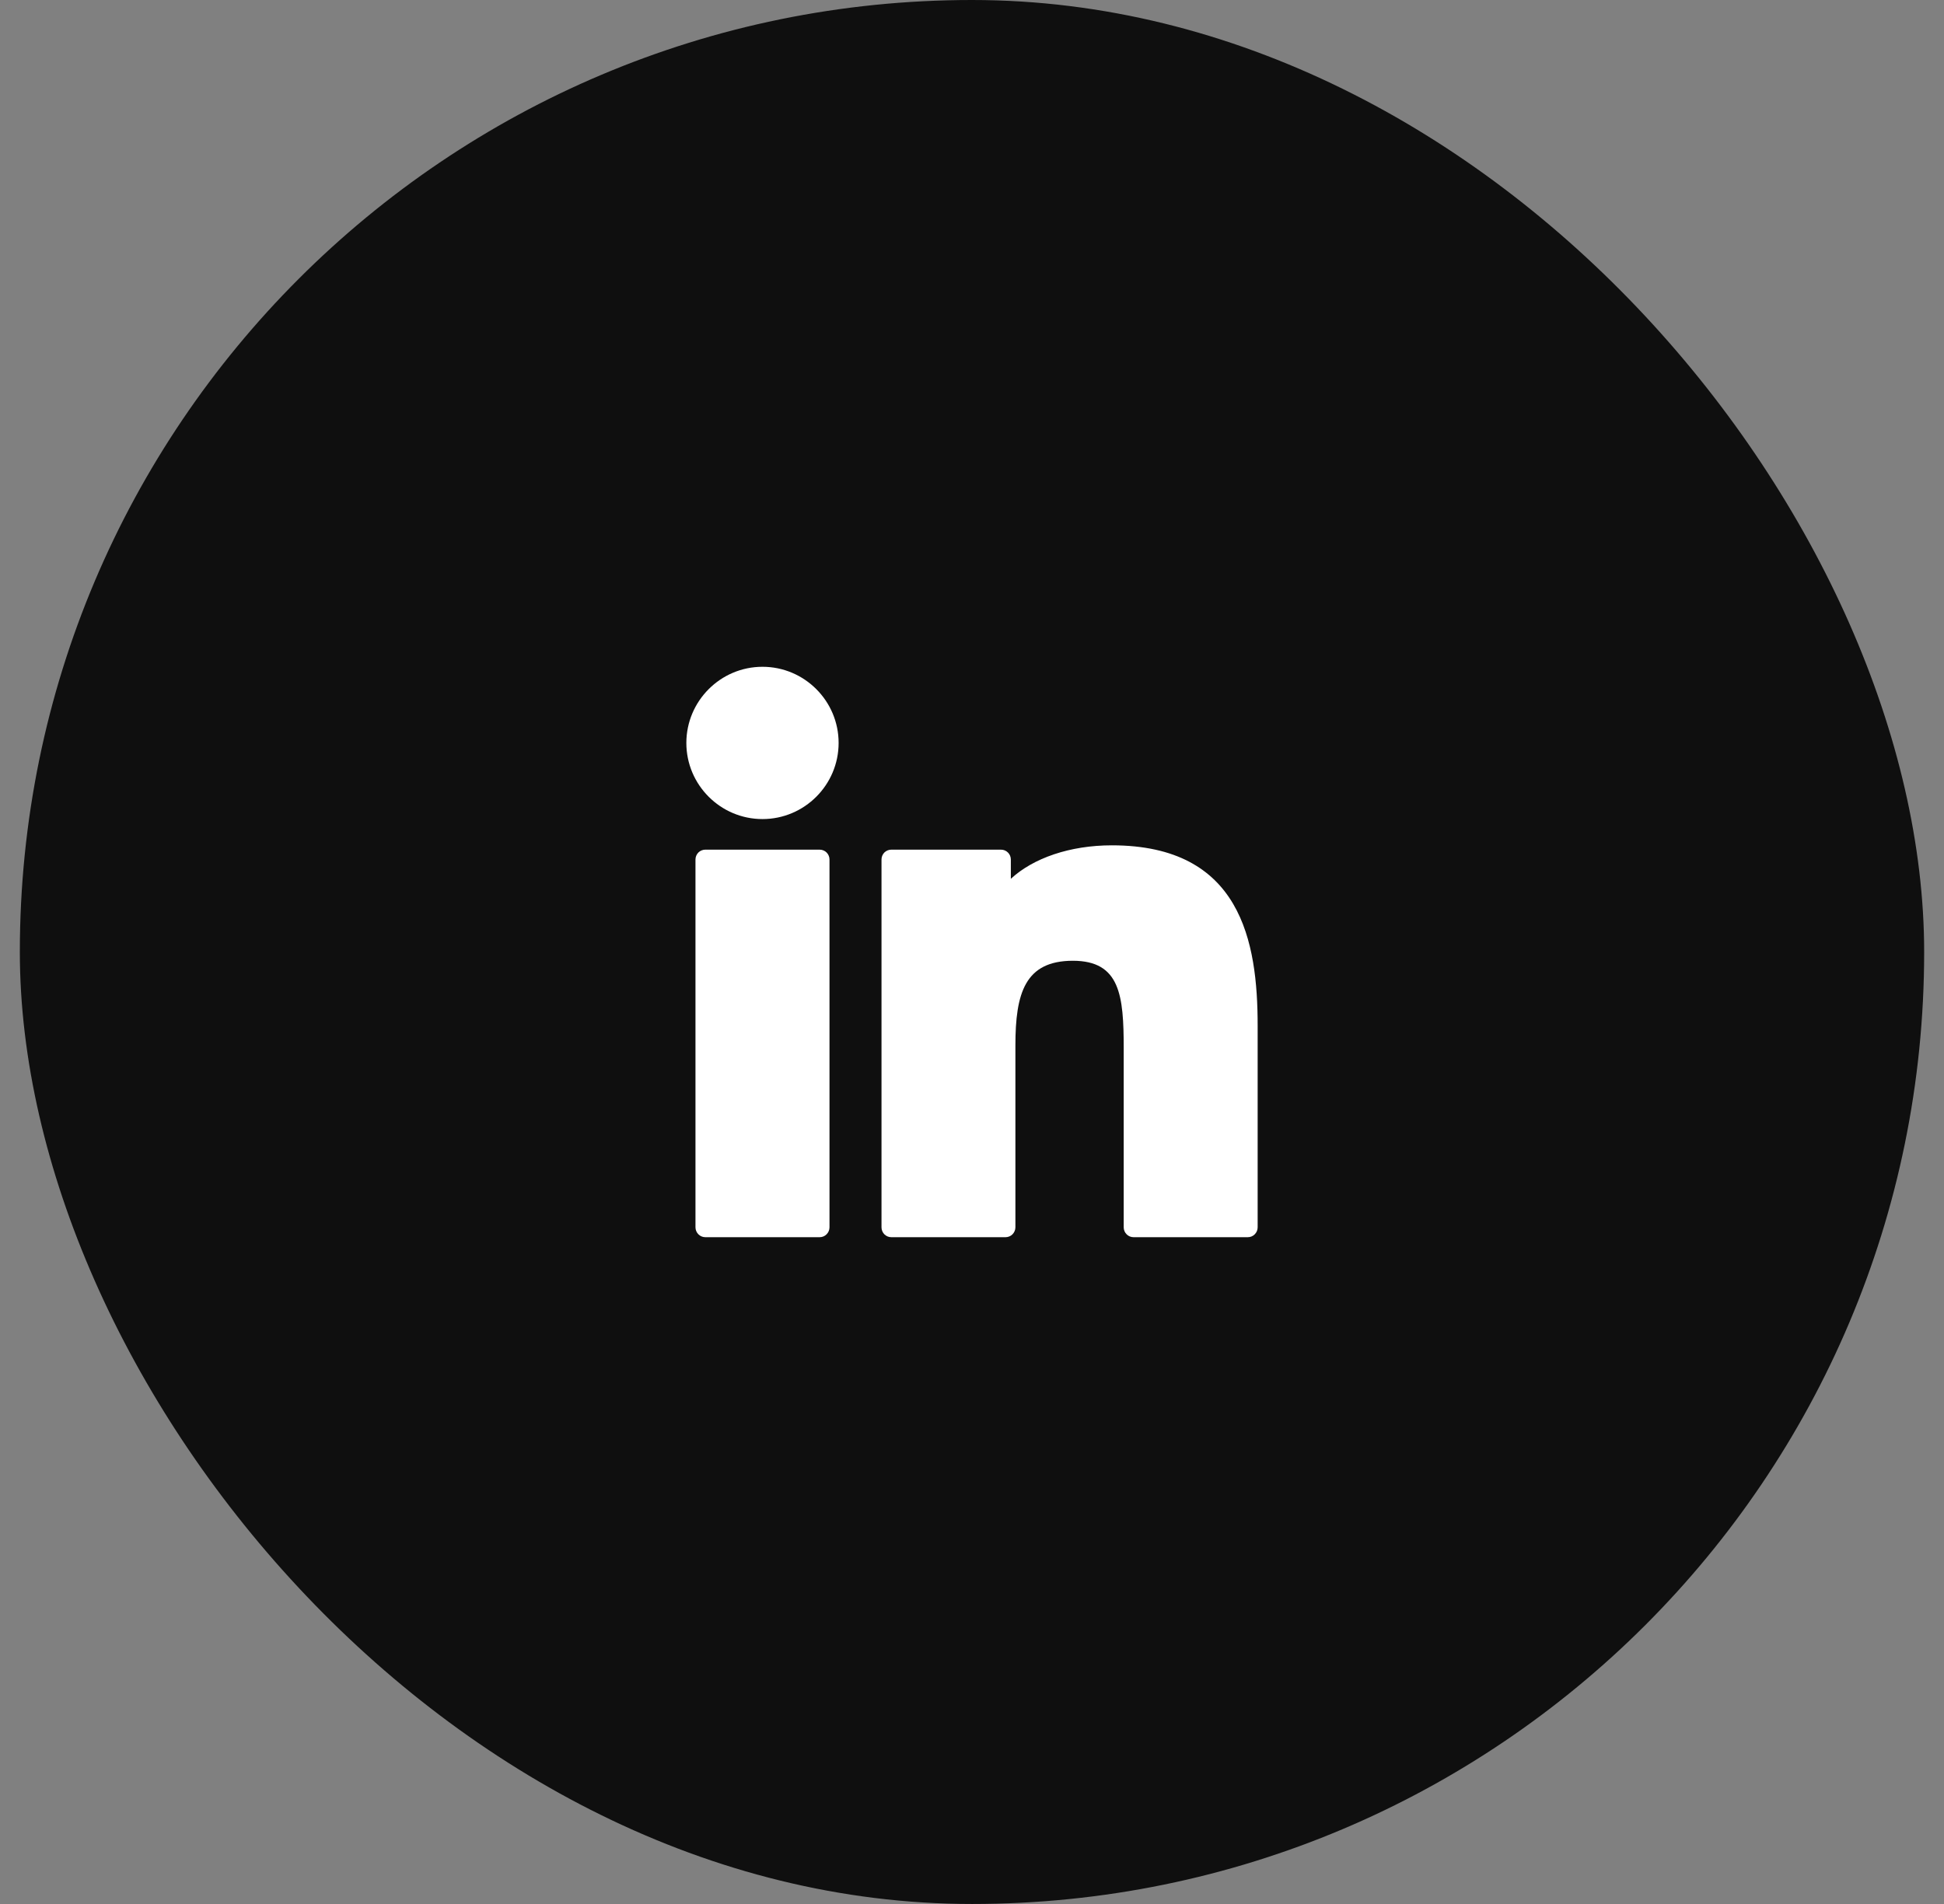
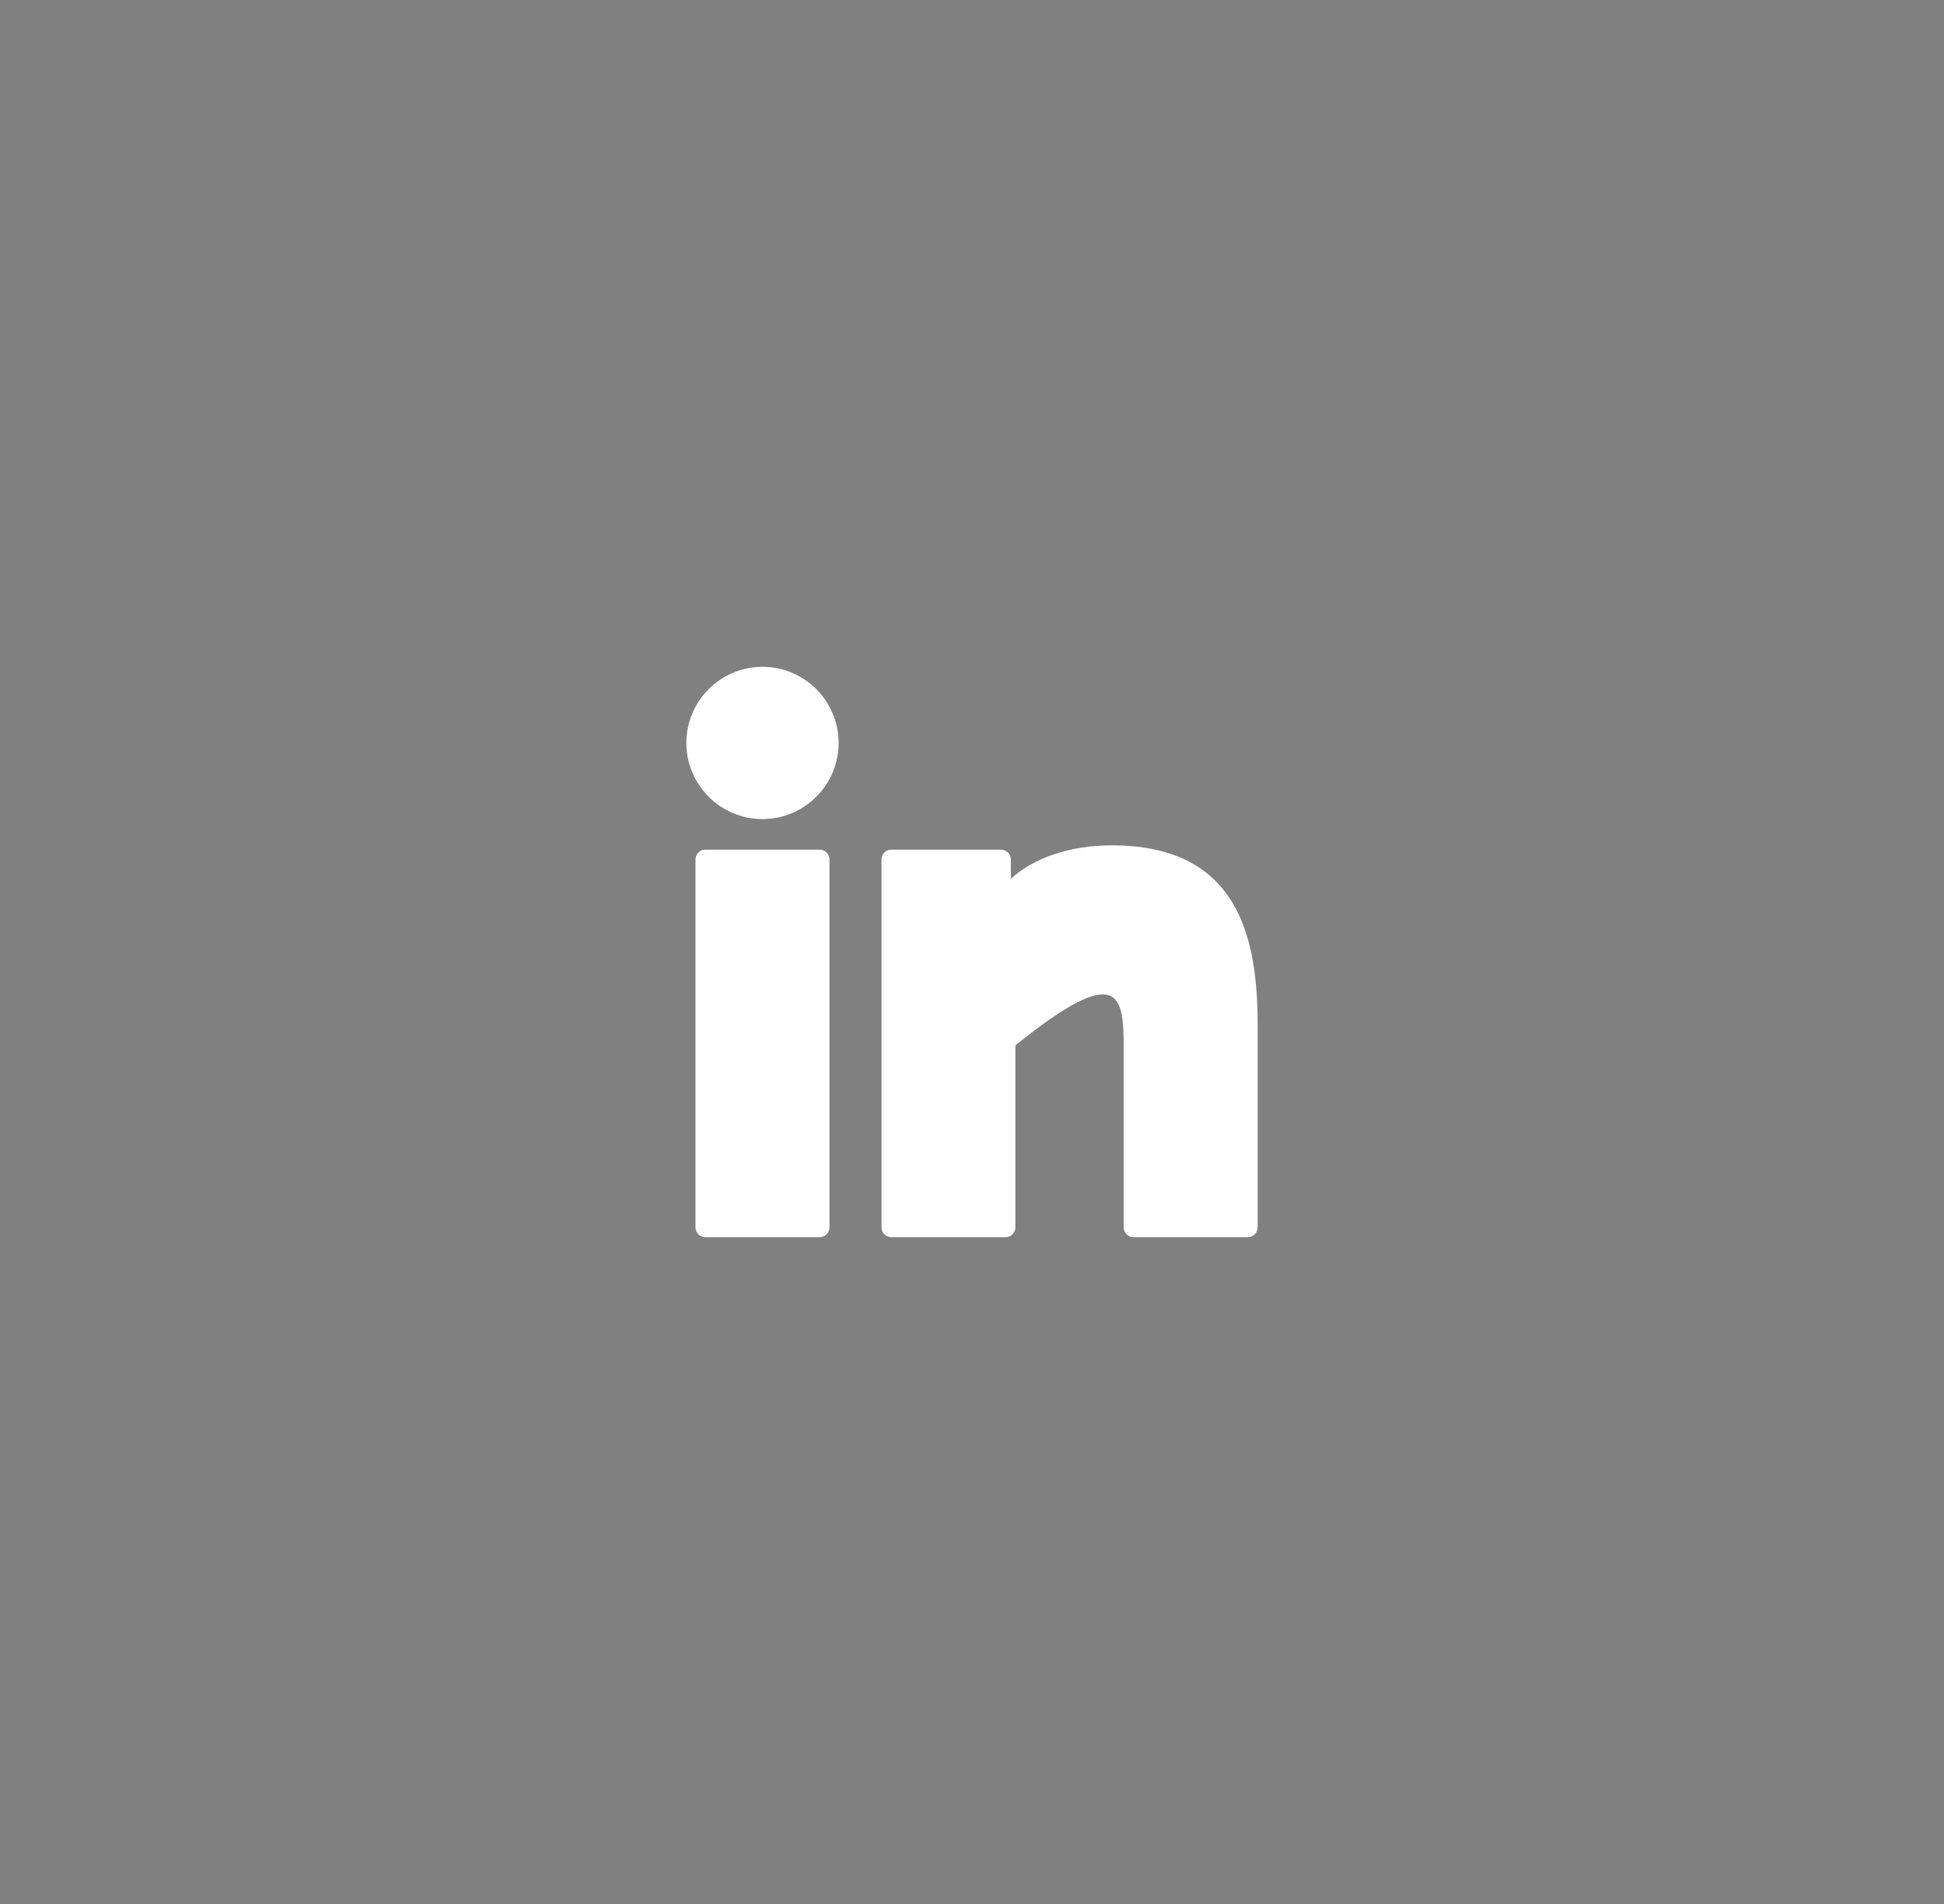
<svg xmlns="http://www.w3.org/2000/svg" width="49" height="48" viewBox="0 0 49 48" fill="none">
  <rect x="0" y="0" width="49" height="48" fill="#808080" stroke="none" />
-   <rect x="0.5" width="48" height="48" rx="24" fill="#0F0F0F" />
-   <path d="M19.219 16.81C18.162 16.81 17.301 17.671 17.3 18.729C17.3 19.788 18.161 20.649 19.219 20.649C20.277 20.649 21.138 19.788 21.138 18.729C21.138 17.671 20.277 16.81 19.219 16.81ZM20.66 21.42H17.779C17.713 21.42 17.65 21.446 17.603 21.492C17.557 21.539 17.53 21.602 17.53 21.668V30.942C17.53 31.007 17.557 31.07 17.603 31.117C17.65 31.164 17.713 31.19 17.779 31.19H20.66C20.726 31.19 20.789 31.164 20.835 31.117C20.882 31.07 20.908 31.007 20.908 30.942V21.668C20.908 21.635 20.902 21.603 20.889 21.573C20.877 21.543 20.858 21.515 20.835 21.492C20.812 21.469 20.785 21.451 20.755 21.439C20.725 21.426 20.692 21.42 20.66 21.42ZM28.025 21.311C26.971 21.311 26.044 21.632 25.479 22.155V21.668C25.479 21.531 25.368 21.42 25.231 21.42H22.467C22.401 21.42 22.338 21.446 22.291 21.492C22.245 21.539 22.219 21.602 22.219 21.668V30.942C22.219 31.007 22.245 31.07 22.291 31.117C22.338 31.164 22.401 31.19 22.467 31.19H25.345C25.411 31.19 25.474 31.164 25.521 31.117C25.567 31.07 25.594 31.007 25.594 30.942V26.354C25.594 25.037 25.836 24.221 27.044 24.221C28.235 24.223 28.324 25.098 28.324 26.432V30.942C28.324 31.007 28.35 31.07 28.397 31.117C28.443 31.164 28.506 31.19 28.572 31.19H31.452C31.518 31.19 31.581 31.164 31.627 31.117C31.674 31.07 31.7 31.007 31.7 30.942V25.855C31.7 23.739 31.282 21.311 28.025 21.311Z" fill="white" />
+   <path d="M19.219 16.81C18.162 16.81 17.301 17.671 17.3 18.729C17.3 19.788 18.161 20.649 19.219 20.649C20.277 20.649 21.138 19.788 21.138 18.729C21.138 17.671 20.277 16.81 19.219 16.81ZM20.66 21.42H17.779C17.713 21.42 17.65 21.446 17.603 21.492C17.557 21.539 17.53 21.602 17.53 21.668V30.942C17.53 31.007 17.557 31.07 17.603 31.117C17.65 31.164 17.713 31.19 17.779 31.19H20.66C20.726 31.19 20.789 31.164 20.835 31.117C20.882 31.07 20.908 31.007 20.908 30.942V21.668C20.908 21.635 20.902 21.603 20.889 21.573C20.877 21.543 20.858 21.515 20.835 21.492C20.812 21.469 20.785 21.451 20.755 21.439C20.725 21.426 20.692 21.42 20.66 21.42ZM28.025 21.311C26.971 21.311 26.044 21.632 25.479 22.155V21.668C25.479 21.531 25.368 21.42 25.231 21.42H22.467C22.401 21.42 22.338 21.446 22.291 21.492C22.245 21.539 22.219 21.602 22.219 21.668V30.942C22.219 31.007 22.245 31.07 22.291 31.117C22.338 31.164 22.401 31.19 22.467 31.19H25.345C25.411 31.19 25.474 31.164 25.521 31.117C25.567 31.07 25.594 31.007 25.594 30.942V26.354C28.235 24.223 28.324 25.098 28.324 26.432V30.942C28.324 31.007 28.35 31.07 28.397 31.117C28.443 31.164 28.506 31.19 28.572 31.19H31.452C31.518 31.19 31.581 31.164 31.627 31.117C31.674 31.07 31.7 31.007 31.7 30.942V25.855C31.7 23.739 31.282 21.311 28.025 21.311Z" fill="white" />
</svg>